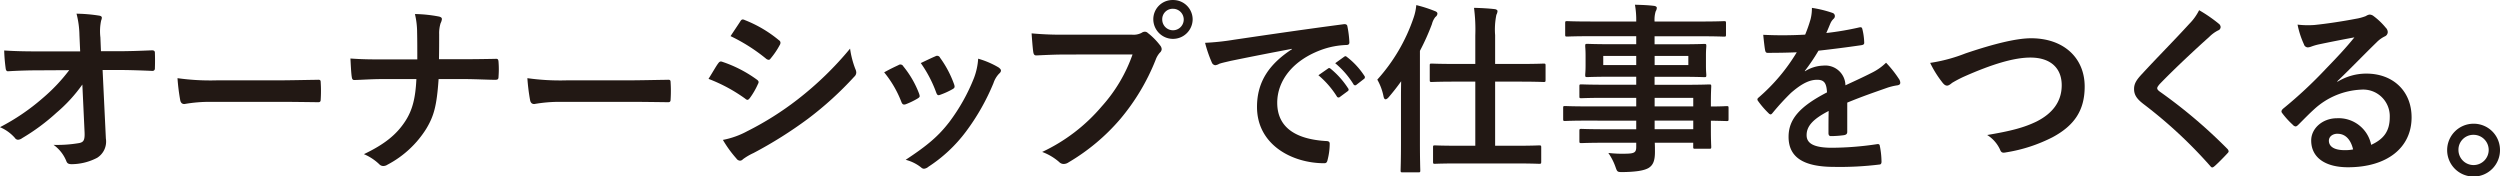
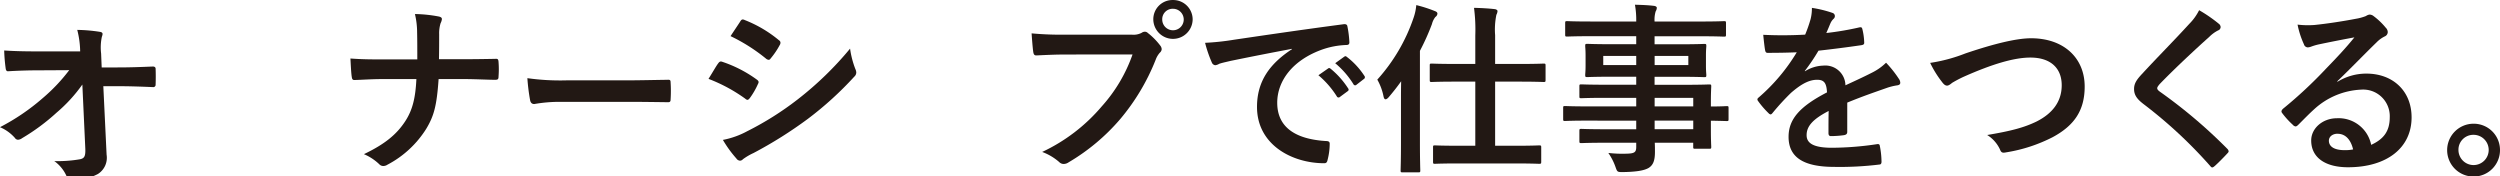
<svg xmlns="http://www.w3.org/2000/svg" width="447.219" height="31.517" viewBox="0 0 447.219 31.517">
  <g id="オーナーシップで仕事をつくる_" data-name="オーナーシップで仕事をつくる。" transform="translate(7399.482 7772.06)">
-     <path id="パス_595" data-name="パス 595" d="M478.249,935.073a27,27,0,0,1-4.6,5.02,36.844,36.844,0,0,1-6.16,4.563,1.375,1.375,0,0,1-.749.293.684.684,0,0,1-.555-.326,7.363,7.363,0,0,0-2.671-1.923,38.374,38.374,0,0,0,7.593-5.15A31.287,31.287,0,0,0,475.9,932.5l-5.7.033c-1.7,0-3.52.065-5.215.163-.294.032-.423-.2-.457-.554a29.186,29.186,0,0,1-.26-3.162c1.956.131,3.878.163,5.834.163h7.757l-.13-2.9a16.34,16.34,0,0,0-.522-3.845,28.451,28.451,0,0,1,4.106.358c.327.065.424.2.424.391a1.787,1.787,0,0,1-.13.489,9.286,9.286,0,0,0-.13,3l.1,2.477h2.836c2.281,0,3.911-.065,6.323-.163.327,0,.489.163.489.391.033.912.033,1.923,0,2.836a.412.412,0,0,1-.456.456c-2.379-.1-4.238-.163-6.258-.163h-2.64l.586,12.254a3.427,3.427,0,0,1-1.564,3.456,9.991,9.991,0,0,1-4.5,1.14c-.62,0-.848-.13-1.011-.554a6.605,6.605,0,0,0-2.281-2.9,23.379,23.379,0,0,0,4.6-.327c.749-.163,1.01-.488.946-1.922Z" transform="translate(-7863 -8692.01)" fill="#221814" />
-     <path id="パス_596" data-name="パス 596" d="M501.3,938.17a26.052,26.052,0,0,0-4.791.391c-.392,0-.652-.2-.75-.684a35.538,35.538,0,0,1-.489-3.944,41.87,41.87,0,0,0,7.04.391H512.8c2.477,0,4.986-.065,7.5-.1.489-.033.587.065.587.456a24.1,24.1,0,0,1,0,3.064c0,.391-.13.522-.587.489-2.444-.033-4.855-.065-7.268-.065Z" transform="translate(-7863 -8692.01)" fill="#221814" />
+     <path id="パス_595" data-name="パス 595" d="M478.249,935.073a27,27,0,0,1-4.6,5.02,36.844,36.844,0,0,1-6.16,4.563,1.375,1.375,0,0,1-.749.293.684.684,0,0,1-.555-.326,7.363,7.363,0,0,0-2.671-1.923,38.374,38.374,0,0,0,7.593-5.15A31.287,31.287,0,0,0,475.9,932.5l-5.7.033c-1.7,0-3.52.065-5.215.163-.294.032-.423-.2-.457-.554a29.186,29.186,0,0,1-.26-3.162c1.956.131,3.878.163,5.834.163h7.757a16.34,16.34,0,0,0-.522-3.845,28.451,28.451,0,0,1,4.106.358c.327.065.424.2.424.391a1.787,1.787,0,0,1-.13.489,9.286,9.286,0,0,0-.13,3l.1,2.477h2.836c2.281,0,3.911-.065,6.323-.163.327,0,.489.163.489.391.033.912.033,1.923,0,2.836a.412.412,0,0,1-.456.456c-2.379-.1-4.238-.163-6.258-.163h-2.64l.586,12.254a3.427,3.427,0,0,1-1.564,3.456,9.991,9.991,0,0,1-4.5,1.14c-.62,0-.848-.13-1.011-.554a6.605,6.605,0,0,0-2.281-2.9,23.379,23.379,0,0,0,4.6-.327c.749-.163,1.01-.488.946-1.922Z" transform="translate(-7863 -8692.01)" fill="#221814" />
    <path id="パス_597" data-name="パス 597" d="M546.412,930.543c1.825,0,3.977-.033,5.671-.065.456-.033.587.032.619.586a16.605,16.605,0,0,1,0,2.543c0,.521-.13.619-.619.619-1.173,0-3.65-.13-5.476-.13h-4.628c-.326,4.726-.815,6.583-2.216,8.9a18.084,18.084,0,0,1-6.943,6.42,1.338,1.338,0,0,1-.749.229.978.978,0,0,1-.718-.327,9.062,9.062,0,0,0-2.737-1.792c3.683-1.76,5.834-3.487,7.4-5.9,1.271-1.956,1.825-4.075,1.988-7.529h-6.29c-1.6,0-3.455.13-4.694.163-.423.032-.521-.131-.586-.62-.1-.652-.164-2.02-.229-3.226,2.119.163,3.944.163,5.541.163h6.421c0-1.63,0-3.39-.033-4.824a14.069,14.069,0,0,0-.391-3.292,24.516,24.516,0,0,1,4.335.457c.358.1.489.228.489.456a1.992,1.992,0,0,1-.228.717,6.087,6.087,0,0,0-.261,1.988c0,1.532,0,2.607-.032,4.465Z" transform="translate(-7863 -8692.01)" fill="#221814" />
    <path id="パス_598" data-name="パス 598" d="M563.888,938.17a26.052,26.052,0,0,0-4.791.391c-.392,0-.652-.2-.75-.684a35.558,35.558,0,0,1-.489-3.944,41.871,41.871,0,0,0,7.04.391h10.495c2.477,0,4.986-.065,7.5-.1.489-.033.587.065.587.456a24.1,24.1,0,0,1,0,3.064c0,.391-.13.522-.587.489-2.444-.033-4.855-.065-7.268-.065Z" transform="translate(-7863 -8692.01)" fill="#221814" />
    <path id="パス_599" data-name="パス 599" d="M591.989,931.292c.163-.228.326-.391.619-.326a22.644,22.644,0,0,1,6.258,3.194c.228.163.358.294.358.49a.969.969,0,0,1-.13.358,13.276,13.276,0,0,1-1.434,2.477c-.164.2-.293.326-.424.326a.629.629,0,0,1-.391-.2,28.59,28.59,0,0,0-6.584-3.552c.816-1.3,1.337-2.249,1.728-2.771m5.28,12.092a54.7,54.7,0,0,0,8.931-5.638,59.344,59.344,0,0,0,9.386-9.094,16.292,16.292,0,0,0,.945,3.651,1.586,1.586,0,0,1,.163.619,1.01,1.01,0,0,1-.359.749,60.668,60.668,0,0,1-8.278,7.529,75.577,75.577,0,0,1-9.745,6.128,10.747,10.747,0,0,0-1.891,1.108.723.723,0,0,1-.521.261.837.837,0,0,1-.652-.391,20.684,20.684,0,0,1-2.412-3.325,15.072,15.072,0,0,0,4.433-1.6M595.932,923.8c.229-.391.424-.457.815-.261a22.125,22.125,0,0,1,6.127,3.618.512.512,0,0,1,.261.424.788.788,0,0,1-.13.424,13.979,13.979,0,0,1-1.662,2.444.363.363,0,0,1-.326.2.835.835,0,0,1-.489-.228,31.582,31.582,0,0,0-6.323-4.009c.554-.847,1.173-1.76,1.727-2.607" transform="translate(-7863 -8692.01)" fill="#221814" />
-     <path id="パス_600" data-name="パス 600" d="M624.26,931.585a.585.585,0,0,1,.848.228,17.482,17.482,0,0,1,2.8,4.824,2.183,2.183,0,0,1,.131.489c0,.2-.131.293-.391.457a13.546,13.546,0,0,1-2.086,1.01c-.456.163-.652,0-.815-.456a19.267,19.267,0,0,0-3.063-5.248c1.107-.619,1.889-.977,2.574-1.3m17.894.424c.26.2.423.359.423.554s-.1.359-.358.587a4.5,4.5,0,0,0-.978,1.662,39.712,39.712,0,0,1-4.921,8.67,26.112,26.112,0,0,1-6.714,6.29,1.415,1.415,0,0,1-.783.359.749.749,0,0,1-.521-.228,7.347,7.347,0,0,0-2.77-1.369c3.911-2.575,5.866-4.237,7.822-6.78a33.7,33.7,0,0,0,4.4-7.855,11.741,11.741,0,0,0,.749-3.454,15.524,15.524,0,0,1,3.651,1.564m-11.31-1.988a.574.574,0,0,1,.848.261,18.786,18.786,0,0,1,2.509,4.759c.163.488.1.651-.326.879a13.4,13.4,0,0,1-2.249,1.011c-.358.13-.489-.033-.651-.489a22.221,22.221,0,0,0-2.738-5.215c1.3-.619,2.053-.978,2.607-1.206" transform="translate(-7863 -8692.01)" fill="#221814" />
    <path id="パス_601" data-name="パス 601" d="M654.348,929.7c-2.118,0-3.976.1-5.377.162-.424.033-.555-.195-.62-.651-.1-.652-.228-2.347-.293-3.292a57.03,57.03,0,0,0,6.258.228h11.635a3.118,3.118,0,0,0,1.793-.326,1.042,1.042,0,0,1,.554-.2.764.764,0,0,1,.554.228,12.022,12.022,0,0,1,2.217,2.249,1.106,1.106,0,0,1,.26.651.889.889,0,0,1-.326.62,3.936,3.936,0,0,0-.75,1.271,38.384,38.384,0,0,1-6.322,10.592,36.557,36.557,0,0,1-9.257,7.758,1.581,1.581,0,0,1-.88.293,1.14,1.14,0,0,1-.814-.359,9.709,9.709,0,0,0-3.032-1.792,31.487,31.487,0,0,0,10.658-8.149,27.426,27.426,0,0,0,5.509-9.288Zm22.521-6.258a3.52,3.52,0,0,1-7.039,0,3.438,3.438,0,0,1,3.52-3.488,3.478,3.478,0,0,1,3.519,3.488m-5.442,0a1.923,1.923,0,1,0,1.923-1.923,1.867,1.867,0,0,0-1.923,1.923" transform="translate(-7863 -8692.01)" fill="#221814" />
    <path id="パス_602" data-name="パス 602" d="M694.639,928.685c-3.976.75-7.463,1.434-10.952,2.152-1.238.293-1.564.358-2.052.521a1.909,1.909,0,0,1-.717.261.764.764,0,0,1-.62-.489,22.727,22.727,0,0,1-1.206-3.52,45.014,45.014,0,0,0,5.182-.554c4.009-.587,11.18-1.662,19.589-2.771.488-.065.651.131.684.359a18.661,18.661,0,0,1,.359,2.868c0,.391-.2.489-.62.489a14.57,14.57,0,0,0-3.976.717c-5.541,1.89-8.311,5.7-8.311,9.615,0,4.2,3,6.486,8.67,6.844.521,0,.717.131.717.489a11.55,11.55,0,0,1-.359,2.8c-.1.489-.228.684-.619.684-5.736,0-12.027-3.291-12.027-10.07,0-4.629,2.314-7.758,6.258-10.332Zm6.454,3.52c.163-.13.293-.1.488.066a15.023,15.023,0,0,1,3.1,3.487.33.33,0,0,1-.1.521l-1.369,1.011a.34.34,0,0,1-.554-.1,16.186,16.186,0,0,0-3.292-3.781Zm2.9-2.118c.2-.13.293-.1.489.065a13.629,13.629,0,0,1,3.1,3.357.377.377,0,0,1-.1.587l-1.3,1.01a.334.334,0,0,1-.554-.1,15.411,15.411,0,0,0-3.26-3.748Z" transform="translate(-7863 -8692.01)" fill="#221814" />
    <path id="パス_603" data-name="パス 603" d="M714.136,937.974c0-1.043,0-2.281.032-3.487-.717,1.01-1.467,1.955-2.217,2.835-.227.261-.423.391-.586.391s-.294-.2-.358-.554a9.989,9.989,0,0,0-1.108-2.966,31.678,31.678,0,0,0,6.486-11.049,9.215,9.215,0,0,0,.488-2.281,23.982,23.982,0,0,1,3.26,1.043c.358.13.521.26.521.489a.774.774,0,0,1-.359.586,3.339,3.339,0,0,0-.619,1.271,41.052,41.052,0,0,1-2.15,4.792v16.427c0,3.194.064,4.791.064,4.954,0,.325-.032.358-.391.358h-2.738c-.358,0-.391-.033-.391-.358,0-.2.066-1.76.066-4.954Zm10.494,11.212c-3.161,0-4.236.065-4.433.065-.293,0-.325-.032-.325-.391v-2.542c0-.326.032-.359.325-.359.2,0,1.272.065,4.433.065h2.8V934.552h-3.325c-3.194,0-4.27.065-4.465.065-.326,0-.359-.033-.359-.391v-2.542c0-.326.033-.359.359-.359.2,0,1.271.066,4.465.066h3.325v-5.085a30.162,30.162,0,0,0-.229-4.954c1.272.032,2.575.1,3.683.228.326.033.521.2.521.358a1.66,1.66,0,0,1-.2.652,13.092,13.092,0,0,0-.228,3.651v5.15h4.2c3.194,0,4.3-.066,4.464-.066.327,0,.359.033.359.359v2.542c0,.358-.032.391-.359.391-.163,0-1.27-.065-4.464-.065h-4.2v11.472h3.455c3.128,0,4.205-.065,4.4-.065.358,0,.391.033.391.359v2.542c0,.359-.033.391-.391.391-.2,0-1.272-.065-4.4-.065Z" transform="translate(-7863 -8692.01)" fill="#221814" />
    <path id="パス_604" data-name="パス 604" d="M747.483,941.527c-2.835,0-3.813.065-4.008.065-.293,0-.327-.033-.327-.359v-1.955c0-.326.034-.359.327-.359.2,0,1.173.065,4.008.065h8.736v-1.532h-5.378c-3.161,0-4.237.066-4.433.066-.326,0-.358-.033-.358-.326V935.4c0-.326.032-.358.358-.358.2,0,1.272.065,4.433.065h5.378v-1.434h-4.205c-3.194,0-4.334.065-4.531.065-.358,0-.39-.033-.39-.391,0-.2.065-.62.065-1.7v-1.76c0-1.076-.065-1.5-.065-1.7,0-.358.032-.391.39-.391.2,0,1.337.065,4.531.065h4.205v-1.434h-8.214c-2.933,0-3.943.065-4.139.065-.326,0-.358-.033-.358-.358V924.09c0-.327.032-.359.358-.359.2,0,1.206.065,4.139.065h8.214a15.56,15.56,0,0,0-.229-3c1.206.032,2.249.065,3.39.2.294.033.521.163.521.359a1.262,1.262,0,0,1-.2.619,5.037,5.037,0,0,0-.2,1.825h8.278c2.934,0,3.943-.065,4.139-.065.326,0,.359.032.359.359v2.053c0,.325-.033.358-.359.358-.2,0-1.2-.065-4.139-.065h-8.278v1.434h4.335c3.193,0,4.334-.065,4.562-.065.326,0,.359.033.359.391,0,.2-.066.619-.066,1.7v1.76c0,1.075.066,1.5.066,1.7,0,.358-.033.391-.359.391-.228,0-1.369-.065-4.562-.065h-4.335v1.434h5.279c3.194,0,4.335-.065,4.5-.065.326,0,.358.032.358.358,0,.2-.064.978-.064,2.836v.749c1.923,0,2.672-.065,2.835-.065.294,0,.326.033.326.359v1.955c0,.326-.032.359-.326.359-.163,0-.912-.033-2.835-.065v1.662c0,1.955.064,2.8.064,3,0,.326-.032.359-.358.359h-2.51c-.325,0-.358-.033-.358-.359v-.717h-6.877c.032.587.032,1.141.032,1.63,0,1.5-.293,2.379-1.173,2.9-.814.456-2.249.684-4.595.717-.978,0-.978-.033-1.3-.945a10.454,10.454,0,0,0-1.272-2.477,22.383,22.383,0,0,0,3.292.13c1.4-.033,1.7-.261,1.7-1.206v-.75h-5.346c-3.193,0-4.269.065-4.465.065-.326,0-.358-.032-.358-.391v-1.759c0-.359.032-.392.358-.392.2,0,1.272.065,4.465.065h5.346v-1.531Zm8.736-11.571h-5.9v1.629h5.9Zm9.321,0h-6.029v1.629h6.029Zm-6.029,9.028h6.909v-1.532h-6.909Zm6.909,2.543h-6.909v1.532h6.909Z" transform="translate(-7863 -8692.01)" fill="#221814" />
    <path id="パス_605" data-name="パス 605" d="M793.967,943.547c0,.359-.2.521-.619.587a17.678,17.678,0,0,1-2.315.163c-.293,0-.423-.2-.423-.521,0-1.174,0-2.8.033-3.977-2.9,1.5-3.945,2.77-3.945,4.335,0,1.369,1.109,2.249,4.531,2.249a55.78,55.78,0,0,0,8.116-.652c.293-.033.424.065.456.358a14.6,14.6,0,0,1,.293,2.673c.033.391-.1.619-.358.619a57.891,57.891,0,0,1-8.083.424c-5.345,0-8.181-1.6-8.181-5.378,0-3.129,1.956-5.41,6.877-7.952-.1-1.663-.488-2.315-1.955-2.249-1.532.065-3,1.043-4.5,2.346a43.753,43.753,0,0,0-3.259,3.553c-.163.2-.261.293-.392.293a.655.655,0,0,1-.358-.228,15.551,15.551,0,0,1-1.858-2.151.534.534,0,0,1-.13-.293c0-.131.065-.228.228-.359a33.3,33.3,0,0,0,6.812-8.083c-1.533.065-3.292.1-5.215.1-.293,0-.391-.163-.456-.522-.1-.521-.229-1.727-.326-2.705a71.8,71.8,0,0,0,7.5-.032,24.957,24.957,0,0,0,.978-2.8,7.935,7.935,0,0,0,.228-1.987,20.589,20.589,0,0,1,3.716.912.585.585,0,0,1,.39.554.628.628,0,0,1-.227.489,2.513,2.513,0,0,0-.554.782c-.2.457-.359.88-.75,1.76a52.459,52.459,0,0,0,5.932-1.01c.358-.065.456.033.521.326a11.015,11.015,0,0,1,.326,2.346c.032.327-.1.457-.554.522-2.445.359-5.248.717-7.626.978a33.765,33.765,0,0,1-2.445,3.618l.032.065a6.48,6.48,0,0,1,3.259-1.011,3.6,3.6,0,0,1,3.977,3.52c1.271-.586,3.129-1.434,4.791-2.281a9.822,9.822,0,0,0,2.477-1.76,20.087,20.087,0,0,1,2.282,2.868,1.289,1.289,0,0,1,.26.717c0,.261-.163.391-.488.456a10.371,10.371,0,0,0-1.988.49c-2.119.749-4.237,1.466-7.008,2.607Z" transform="translate(-7863 -8692.01)" fill="#221814" />
    <path id="パス_606" data-name="パス 606" d="M815.125,929.5c5.02-1.7,9.094-2.705,11.733-2.705,5.835,0,9.583,3.52,9.583,8.637,0,4.27-1.858,6.975-5.736,9.061a27.759,27.759,0,0,1-8.279,2.705c-.652.13-.912.1-1.141-.522A6.041,6.041,0,0,0,819,944.1c4.3-.717,6.616-1.337,8.833-2.412,2.77-1.4,4.5-3.488,4.5-6.486,0-3.064-1.988-4.954-5.6-4.954-2.934,0-6.813,1.173-11.766,3.357a20.617,20.617,0,0,0-2.249,1.173c-.457.391-.718.489-.88.489-.326,0-.587-.2-.945-.685A18.822,18.822,0,0,1,808.8,931.2a28.905,28.905,0,0,0,6.322-1.7" transform="translate(-7863 -8692.01)" fill="#221814" />
    <path id="パス_607" data-name="パス 607" d="M860.5,924.252a.8.8,0,0,1,.261.521.653.653,0,0,1-.456.62,6.172,6.172,0,0,0-1.565,1.141c-2.8,2.51-6.387,5.866-8.9,8.474-.294.358-.424.554-.424.717,0,.2.13.359.424.587a90.491,90.491,0,0,1,12.124,10.266.778.778,0,0,1,.228.424c0,.13-.065.228-.228.391-.749.815-1.7,1.76-2.249,2.249-.2.163-.325.261-.456.261s-.228-.1-.391-.294a82.28,82.28,0,0,0-11.864-11.016c-1.238-.945-1.728-1.662-1.728-2.738s.587-1.792,1.6-2.868c2.77-3,5.476-5.7,8.278-8.767a9.414,9.414,0,0,0,1.76-2.445,25.92,25.92,0,0,1,3.585,2.477" transform="translate(-7863 -8692.01)" fill="#221814" />
    <path id="パス_608" data-name="パス 608" d="M881.657,934.584a9.808,9.808,0,0,1,5.182-1.467c4.759,0,8.083,3.129,8.083,7.822,0,5.444-4.4,8.931-11.375,8.931-4.106,0-6.584-1.76-6.584-4.791,0-2.184,2.054-3.977,4.6-3.977a5.932,5.932,0,0,1,6.128,4.759c2.281-1.043,3.324-2.477,3.324-4.954a4.758,4.758,0,0,0-5.117-4.922,13.269,13.269,0,0,0-8.344,3.455c-.945.848-1.857,1.793-2.836,2.771-.227.228-.39.358-.553.358a.8.8,0,0,1-.49-.293,14.71,14.71,0,0,1-1.922-2.119c-.2-.261-.1-.489.163-.749a78.493,78.493,0,0,0,7.724-7.2c2.021-2.086,3.553-3.716,5.052-5.574-1.955.359-4.269.815-6.29,1.239a9.974,9.974,0,0,0-1.369.391,2.4,2.4,0,0,1-.652.163.741.741,0,0,1-.717-.554,15.614,15.614,0,0,1-1.141-3.52,15.753,15.753,0,0,0,3.031.065c1.989-.2,4.857-.619,7.4-1.108a8.668,8.668,0,0,0,1.793-.489,1.679,1.679,0,0,1,.619-.261,1.165,1.165,0,0,1,.75.261,12.38,12.38,0,0,1,2.183,2.086,1.13,1.13,0,0,1,.359.782.861.861,0,0,1-.555.782,5.261,5.261,0,0,0-1.433,1.043c-2.38,2.315-4.564,4.6-7.04,6.975Zm.033,9.289c-.945,0-1.564.554-1.564,1.238,0,1.011.879,1.7,2.835,1.7a7.143,7.143,0,0,0,1.5-.13c-.424-1.793-1.4-2.8-2.771-2.8" transform="translate(-7863 -8692.01)" fill="#221814" />
    <path id="パス_609" data-name="パス 609" d="M910.737,946.774a4.727,4.727,0,1,1-4.727-4.693,4.7,4.7,0,0,1,4.727,4.693m-7.432,0a2.705,2.705,0,1,0,2.705-2.706,2.658,2.658,0,0,0-2.705,2.706" transform="translate(-7863 -8692.01)" fill="#221814" />
  </g>
</svg>